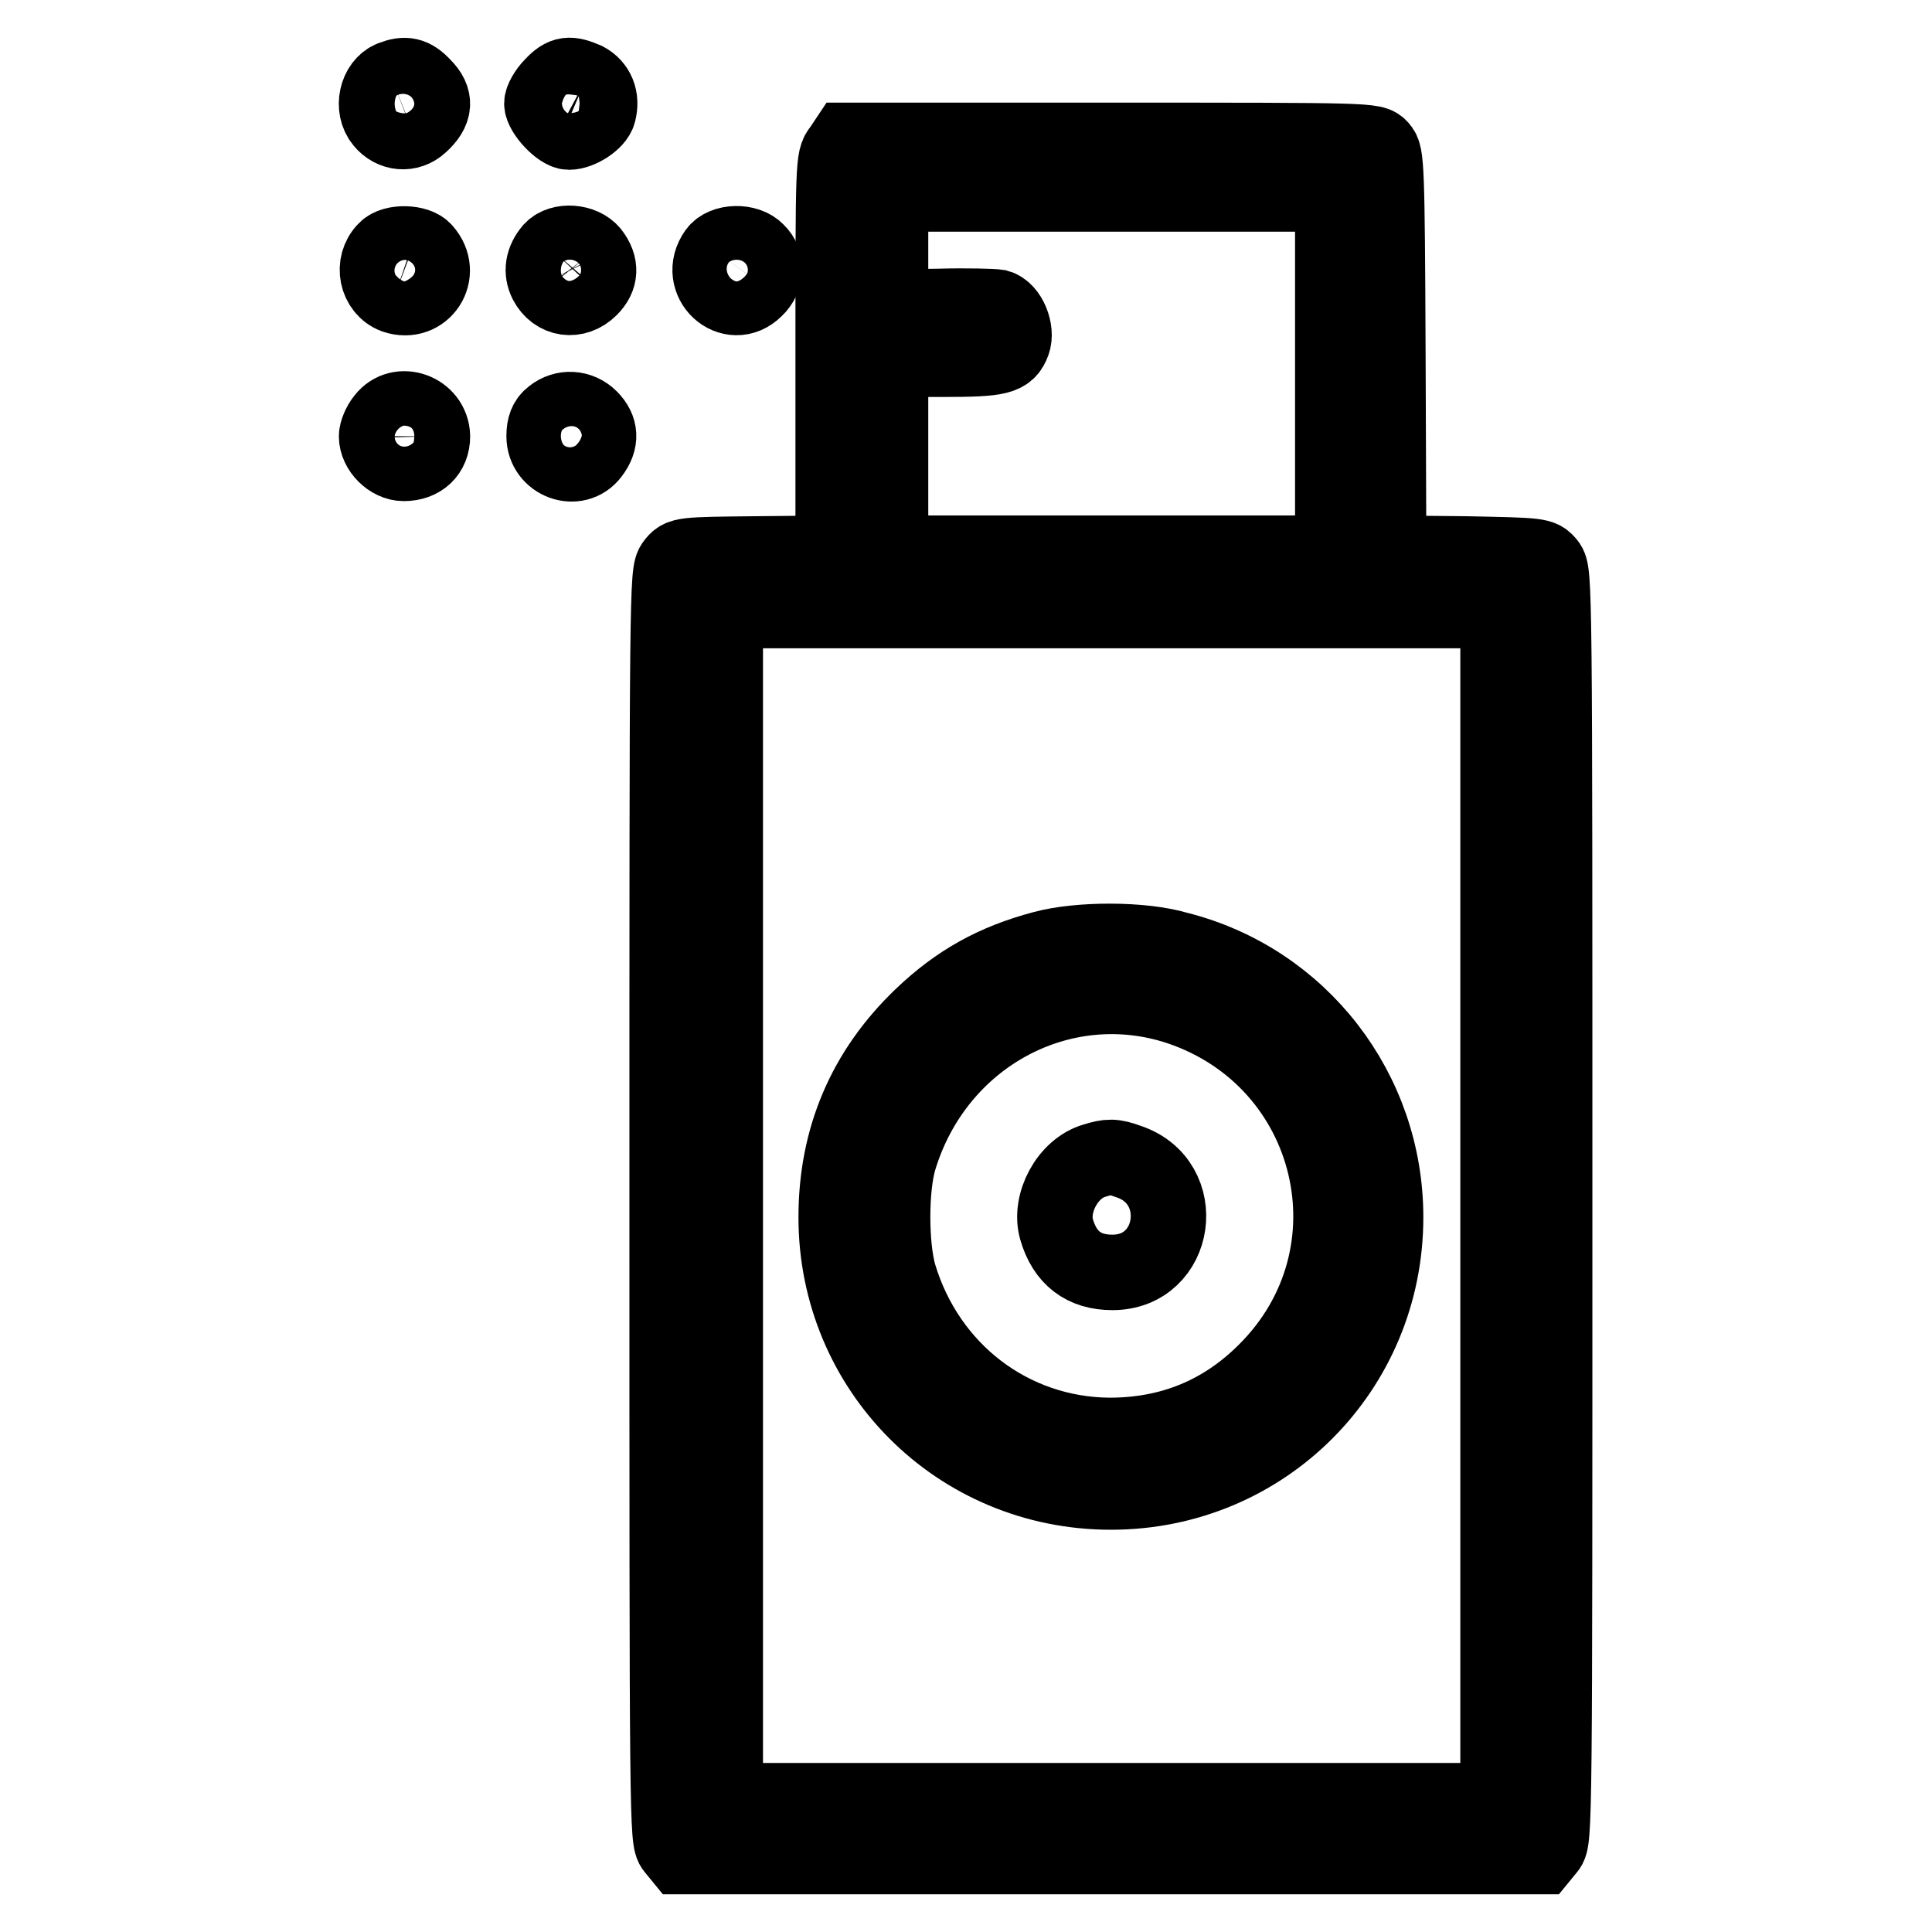
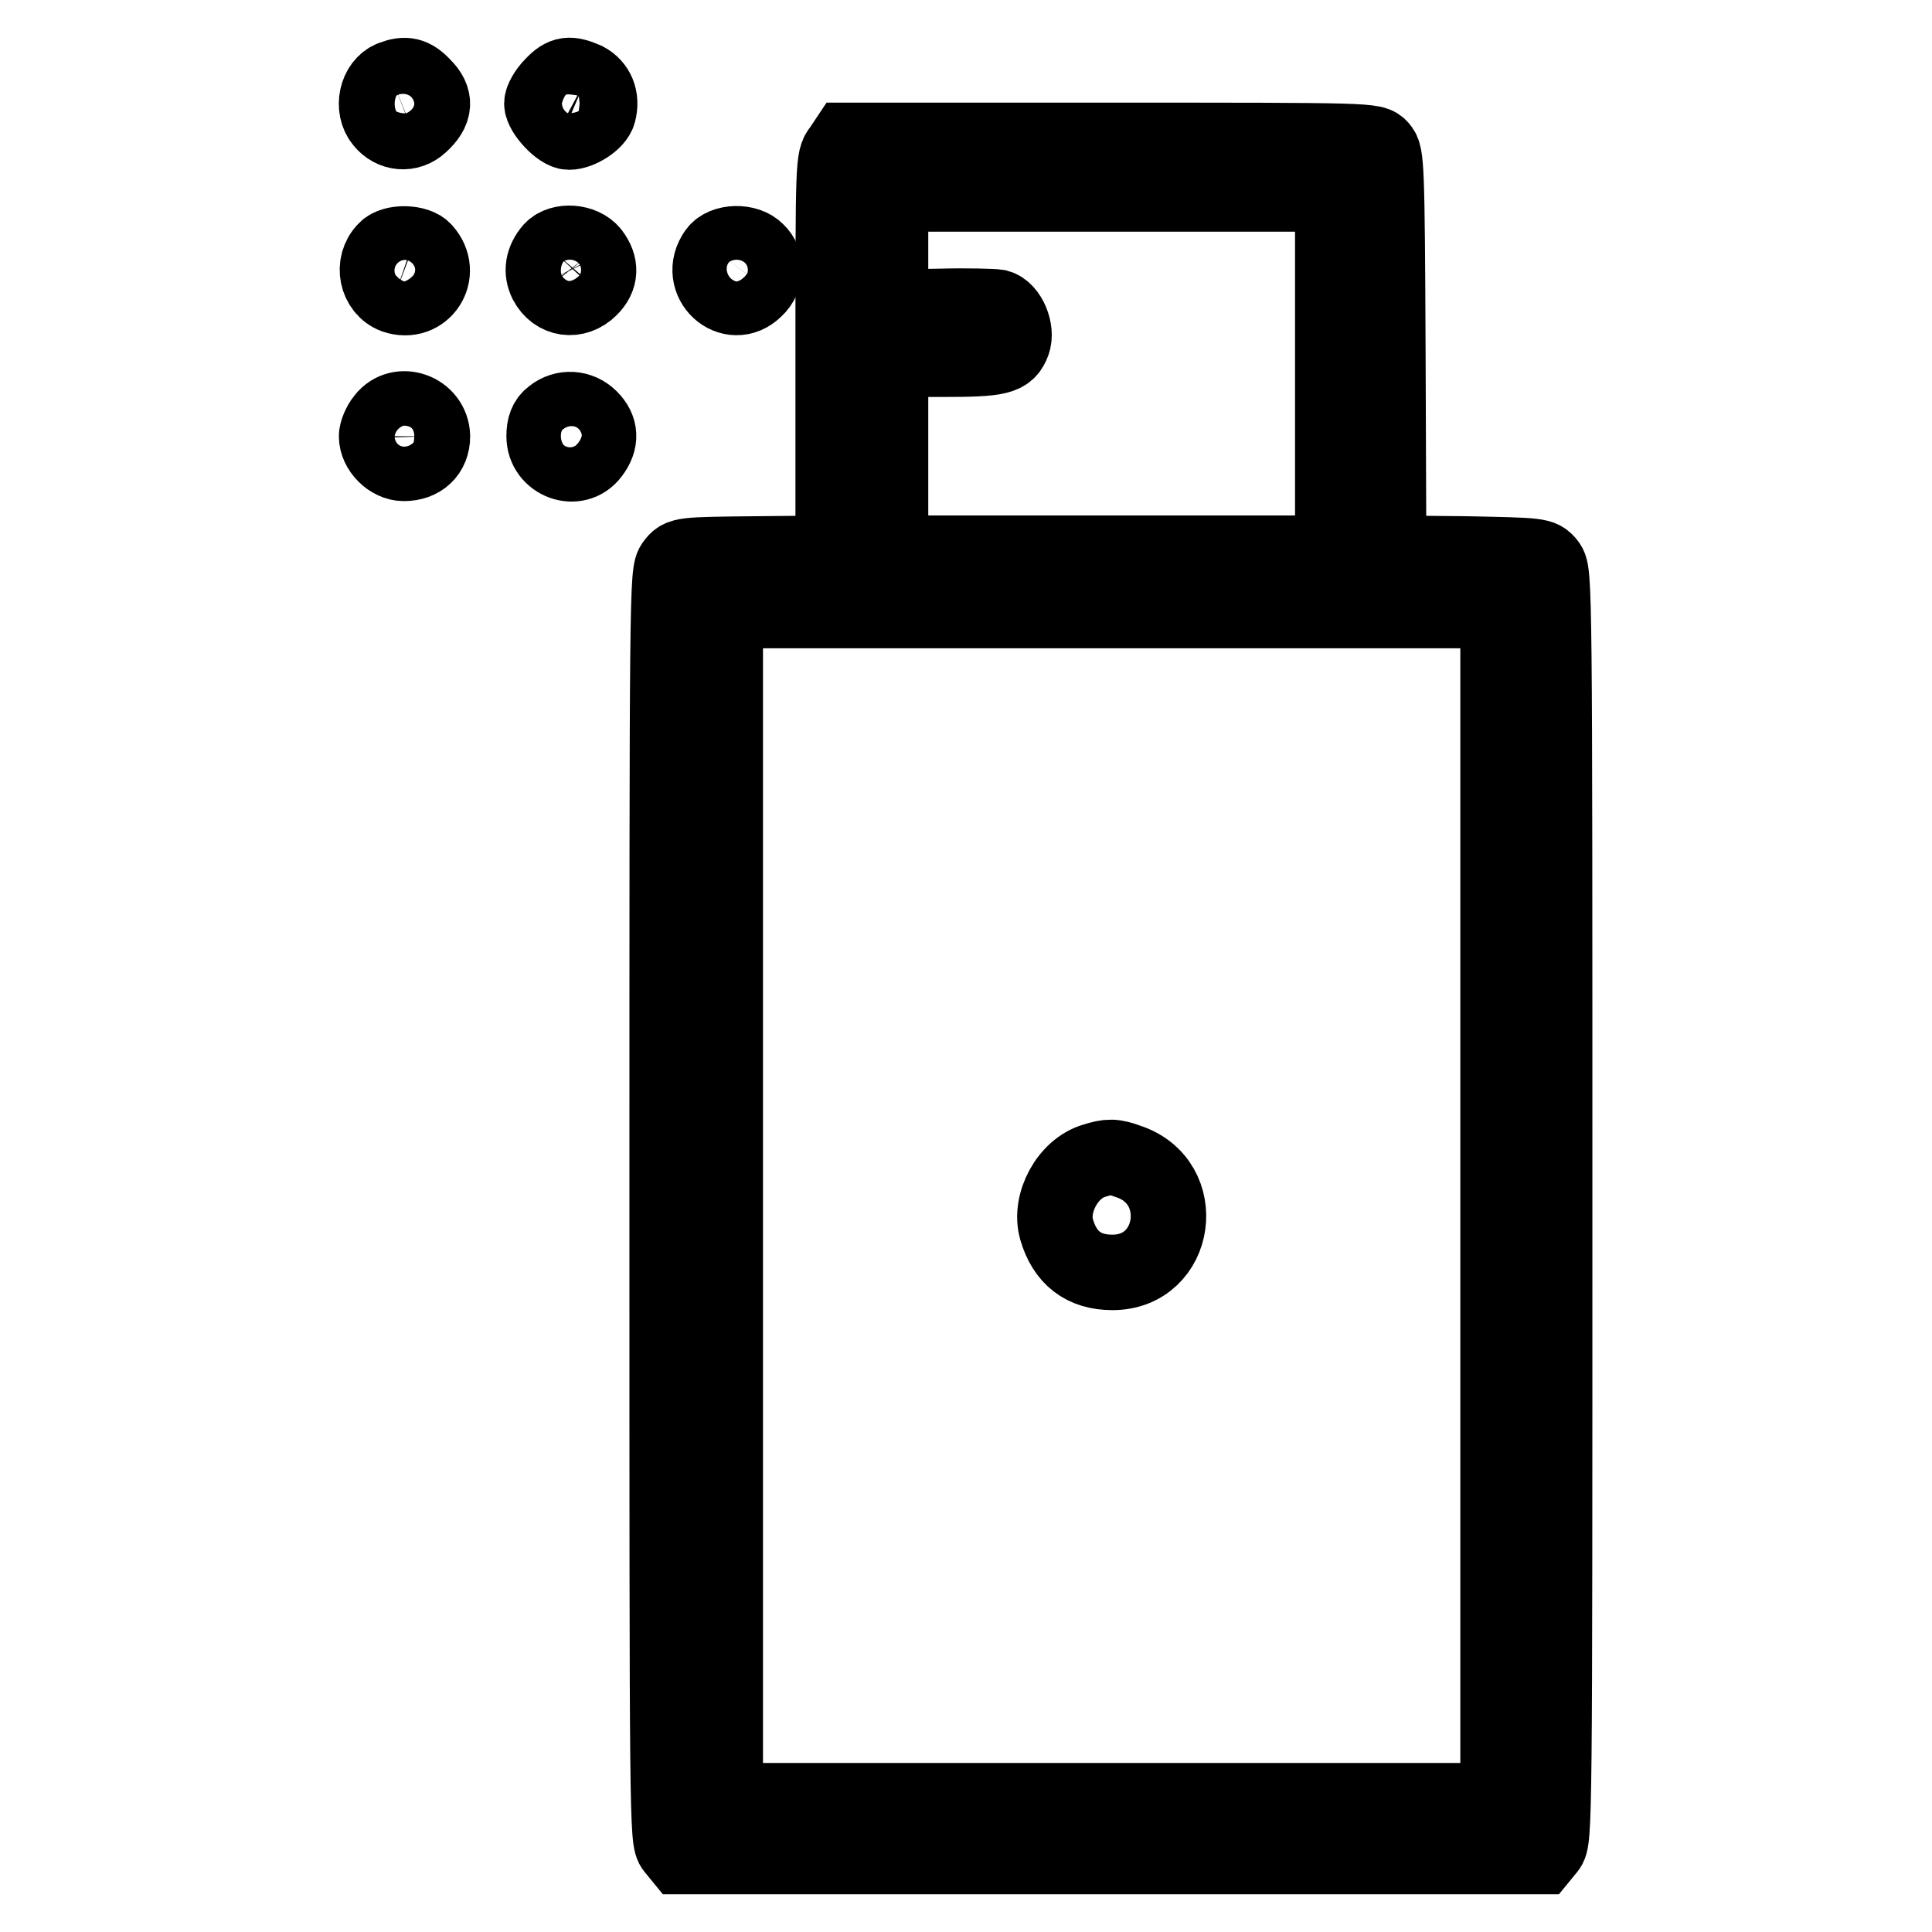
<svg xmlns="http://www.w3.org/2000/svg" version="1.1" x="0px" y="0px" viewBox="0 0 256 256" enable-background="new 0 0 256 256" xml:space="preserve">
  <g>
    <g>
      <g>
        <path stroke-width="10" fill-opacity="0" stroke="#000000" d="M51.9,10.4c-2,0.8-2.7,3.9-1.2,5.7c1.3,1.6,3.5,1.8,5,0.4c2-1.8,2.1-3.4,0.4-5.1C54.7,9.9,53.7,9.7,51.9,10.4z" />
        <path stroke-width="10" fill-opacity="0" stroke="#000000" d="M73.2,11.3c-0.8,0.8-1.4,1.9-1.4,2.4c0,1.2,2.4,3.8,3.6,3.8c1.4,0,3.6-1.4,3.9-2.6c0.5-1.9-0.2-3.5-1.7-4.3C75.5,9.7,74.7,9.7,73.2,11.3z" />
        <path stroke-width="10" fill-opacity="0" stroke="#000000" d="M111.4,19.8c-1,1.2-1,1.7-1,27.4v26.1l-10.1,0.1c-9.9,0.1-10.1,0.1-11,1.3c-0.9,1.1-0.9,3.1-0.9,85.1c0,82,0,84,0.9,85.1l0.9,1.1h57h57l0.9-1.1c0.9-1.1,0.9-3.1,0.9-85.1c0-81.9,0-84-0.9-85.1c-0.9-1.1-1-1.1-11-1.3l-10.1-0.1l-0.1-26.4c-0.1-25.2-0.2-26.4-1-27.3c-0.9-1-1-1-35.8-1h-34.9L111.4,19.8z M176.6,49.5v23.8h-29.3H118V60.4V47.6h7c7.4,0,8.5-0.3,9.2-2.2c0.6-1.6-0.5-4.3-2-4.7c-0.6-0.1-4.1-0.2-7.7-0.1l-6.5,0.1v-7.5v-7.5h29.3h29.3V49.5L176.6,49.5z M198.5,159.8v78.8h-51.2H96.1v-78.8V80.9h51.2h51.2V159.8L198.5,159.8z" />
-         <path stroke-width="10" fill-opacity="0" stroke="#000000" d="M138.2,125.7c-6.4,1.7-11.3,4.4-16.1,9c-7.5,7.2-11.3,16.1-11.3,26.6c0,20.2,16.1,36.4,36.4,36.4s36.4-16.2,36.4-36.4c0-16.8-11.3-31.4-27.5-35.5C151.4,124.4,143,124.4,138.2,125.7z M156.3,133.5c20.7,7,26.9,32.8,11.4,48.2c-5.7,5.7-12.6,8.5-20.7,8.5c-13-0.1-24.1-8.6-27.9-21.3c-1.1-3.9-1.1-11.4,0-15.2C124,137.3,140.7,128.3,156.3,133.5z" />
        <path stroke-width="10" fill-opacity="0" stroke="#000000" d="M145,153.8c-3.5,1-6,5.6-5,9.1c1.1,3.8,3.6,5.7,7.4,5.7c8.6,0,10.3-12,2.1-14.7C147.6,153.2,146.9,153.2,145,153.8z" />
        <path stroke-width="10" fill-opacity="0" stroke="#000000" d="M51.1,33.1c-1.9,1.9-1.2,5.2,1.2,6.1c3.8,1.3,6.6-3,3.9-6C55.3,32.1,52.1,32,51.1,33.1z" />
        <path stroke-width="10" fill-opacity="0" stroke="#000000" d="M73.1,33.1c-1.2,1.4-1.4,2.9-0.7,4.3c1.2,2.3,3.9,2.7,5.8,0.8c1.4-1.4,1.5-3,0.2-4.7C77.2,32,74.3,31.8,73.1,33.1z" />
        <path stroke-width="10" fill-opacity="0" stroke="#000000" d="M94.9,33.4c-2.7,3.8,2,8.1,5.2,4.9c1.5-1.4,1.6-3.7,0.2-5C99,31.9,95.9,32,94.9,33.4z" />
        <path stroke-width="10" fill-opacity="0" stroke="#000000" d="M50.9,55.5c-0.6,0.7-1,1.8-1,2.3c0,1.8,1.8,3.6,3.6,3.6c2.3,0,3.8-1.4,3.8-3.6C57.2,54.4,52.9,52.9,50.9,55.5z" />
        <path stroke-width="10" fill-opacity="0" stroke="#000000" d="M73.2,55.1c-0.8,0.6-1.1,1.4-1.1,2.7c0,3.4,4.3,5,6.3,2.3c1.3-1.7,1.2-3.3-0.2-4.7C76.8,54,74.7,53.9,73.2,55.1z" />
      </g>
    </g>
  </g>
</svg>